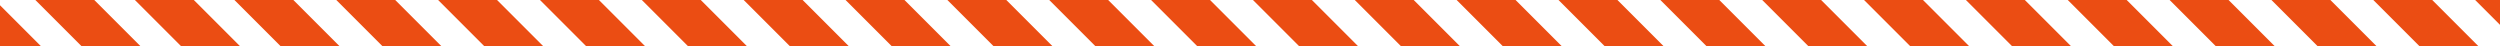
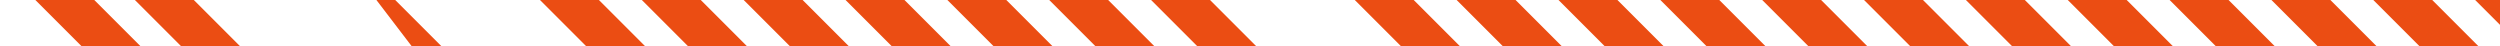
<svg xmlns="http://www.w3.org/2000/svg" width="540" height="10" viewBox="0 0 540 10" fill="none">
-   <path fill-rule="evenodd" clip-rule="evenodd" d="M1.318 36.682L-46.182 -10.818L-39.818 -17.182L7.682 30.318L1.318 36.682Z" fill="#EB4D13" />
-   <path fill-rule="evenodd" clip-rule="evenodd" d="M22.818 36.682L-24.682 -10.818L-18.318 -17.182L29.182 30.318L22.818 36.682Z" fill="#EB4D13" />
  <path fill-rule="evenodd" clip-rule="evenodd" d="M44.318 36.682L-3.182 -10.818L3.182 -17.182L50.682 30.318L44.318 36.682Z" fill="#EB4D13" />
  <path fill-rule="evenodd" clip-rule="evenodd" d="M65.818 36.682L18.318 -10.818L24.682 -17.182L72.182 30.318L65.818 36.682Z" fill="#EB4D13" />
-   <path fill-rule="evenodd" clip-rule="evenodd" d="M87.318 36.682L39.818 -10.818L46.182 -17.182L93.682 30.318L87.318 36.682Z" fill="#EB4D13" />
-   <path fill-rule="evenodd" clip-rule="evenodd" d="M109.318 36.682L61.818 -10.818L68.182 -17.182L115.682 30.318L109.318 36.682Z" fill="#EB4D13" />
-   <path fill-rule="evenodd" clip-rule="evenodd" d="M131.318 36.682L83.818 -10.818L90.182 -17.182L137.682 30.318L131.318 36.682Z" fill="#EB4D13" />
+   <path fill-rule="evenodd" clip-rule="evenodd" d="M109.318 36.682L68.182 -17.182L115.682 30.318L109.318 36.682Z" fill="#EB4D13" />
  <path fill-rule="evenodd" clip-rule="evenodd" d="M153.318 36.682L105.818 -10.818L112.182 -17.182L159.682 30.318L153.318 36.682Z" fill="#EB4D13" />
  <path fill-rule="evenodd" clip-rule="evenodd" d="M175.318 36.682L127.818 -10.818L134.182 -17.182L181.682 30.318L175.318 36.682Z" fill="#EB4D13" />
  <path fill-rule="evenodd" clip-rule="evenodd" d="M197.318 36.682L149.818 -10.818L156.182 -17.182L203.682 30.318L197.318 36.682Z" fill="#EB4D13" />
  <path fill-rule="evenodd" clip-rule="evenodd" d="M219.318 36.682L171.818 -10.818L178.182 -17.182L225.682 30.318L219.318 36.682Z" fill="#EB4D13" />
  <path fill-rule="evenodd" clip-rule="evenodd" d="M241.318 36.682L193.818 -10.818L200.182 -17.182L247.682 30.318L241.318 36.682Z" fill="#EB4D13" />
  <path fill-rule="evenodd" clip-rule="evenodd" d="M263.318 36.682L215.818 -10.818L222.182 -17.182L269.682 30.318L263.318 36.682Z" fill="#EB4D13" />
  <path fill-rule="evenodd" clip-rule="evenodd" d="M285.318 36.682L237.818 -10.818L244.182 -17.182L291.682 30.318L285.318 36.682Z" fill="#EB4D13" />
-   <path fill-rule="evenodd" clip-rule="evenodd" d="M307.318 36.682L259.818 -10.818L266.182 -17.182L313.682 30.318L307.318 36.682Z" fill="#EB4D13" />
  <path fill-rule="evenodd" clip-rule="evenodd" d="M329.318 36.682L281.818 -10.818L288.182 -17.182L335.682 30.318L329.318 36.682Z" fill="#EB4D13" />
  <path fill-rule="evenodd" clip-rule="evenodd" d="M351.318 36.682L303.818 -10.818L310.182 -17.182L357.682 30.318L351.318 36.682Z" fill="#EB4D13" />
  <path fill-rule="evenodd" clip-rule="evenodd" d="M373.318 36.682L325.818 -10.818L332.182 -17.182L379.682 30.318L373.318 36.682Z" fill="#EB4D13" />
  <path fill-rule="evenodd" clip-rule="evenodd" d="M395.318 36.682L347.818 -10.818L354.182 -17.182L401.682 30.318L395.318 36.682Z" fill="#EB4D13" />
  <path fill-rule="evenodd" clip-rule="evenodd" d="M417.318 36.682L369.818 -10.818L376.182 -17.182L423.682 30.318L417.318 36.682Z" fill="#EB4D13" />
  <path fill-rule="evenodd" clip-rule="evenodd" d="M439.318 36.682L391.818 -10.818L398.182 -17.182L445.682 30.318L439.318 36.682Z" fill="#EB4D13" />
  <path fill-rule="evenodd" clip-rule="evenodd" d="M461.318 36.682L413.818 -10.818L420.182 -17.182L467.682 30.318L461.318 36.682Z" fill="#EB4D13" />
  <path fill-rule="evenodd" clip-rule="evenodd" d="M483.318 36.682L435.818 -10.818L442.182 -17.182L489.682 30.318L483.318 36.682Z" fill="#EB4D13" />
  <path fill-rule="evenodd" clip-rule="evenodd" d="M505.318 36.682L457.818 -10.818L464.182 -17.182L511.682 30.318L505.318 36.682Z" fill="#EB4D13" />
  <path fill-rule="evenodd" clip-rule="evenodd" d="M527.318 36.682L479.818 -10.818L486.182 -17.182L533.682 30.318L527.318 36.682Z" fill="#EB4D13" />
  <path fill-rule="evenodd" clip-rule="evenodd" d="M549.318 36.682L501.818 -10.818L508.182 -17.182L555.682 30.318L549.318 36.682Z" fill="#EB4D13" />
  <path fill-rule="evenodd" clip-rule="evenodd" d="M571.318 36.682L523.818 -10.818L530.182 -17.182L577.682 30.318L571.318 36.682Z" fill="#EB4D13" />
</svg>